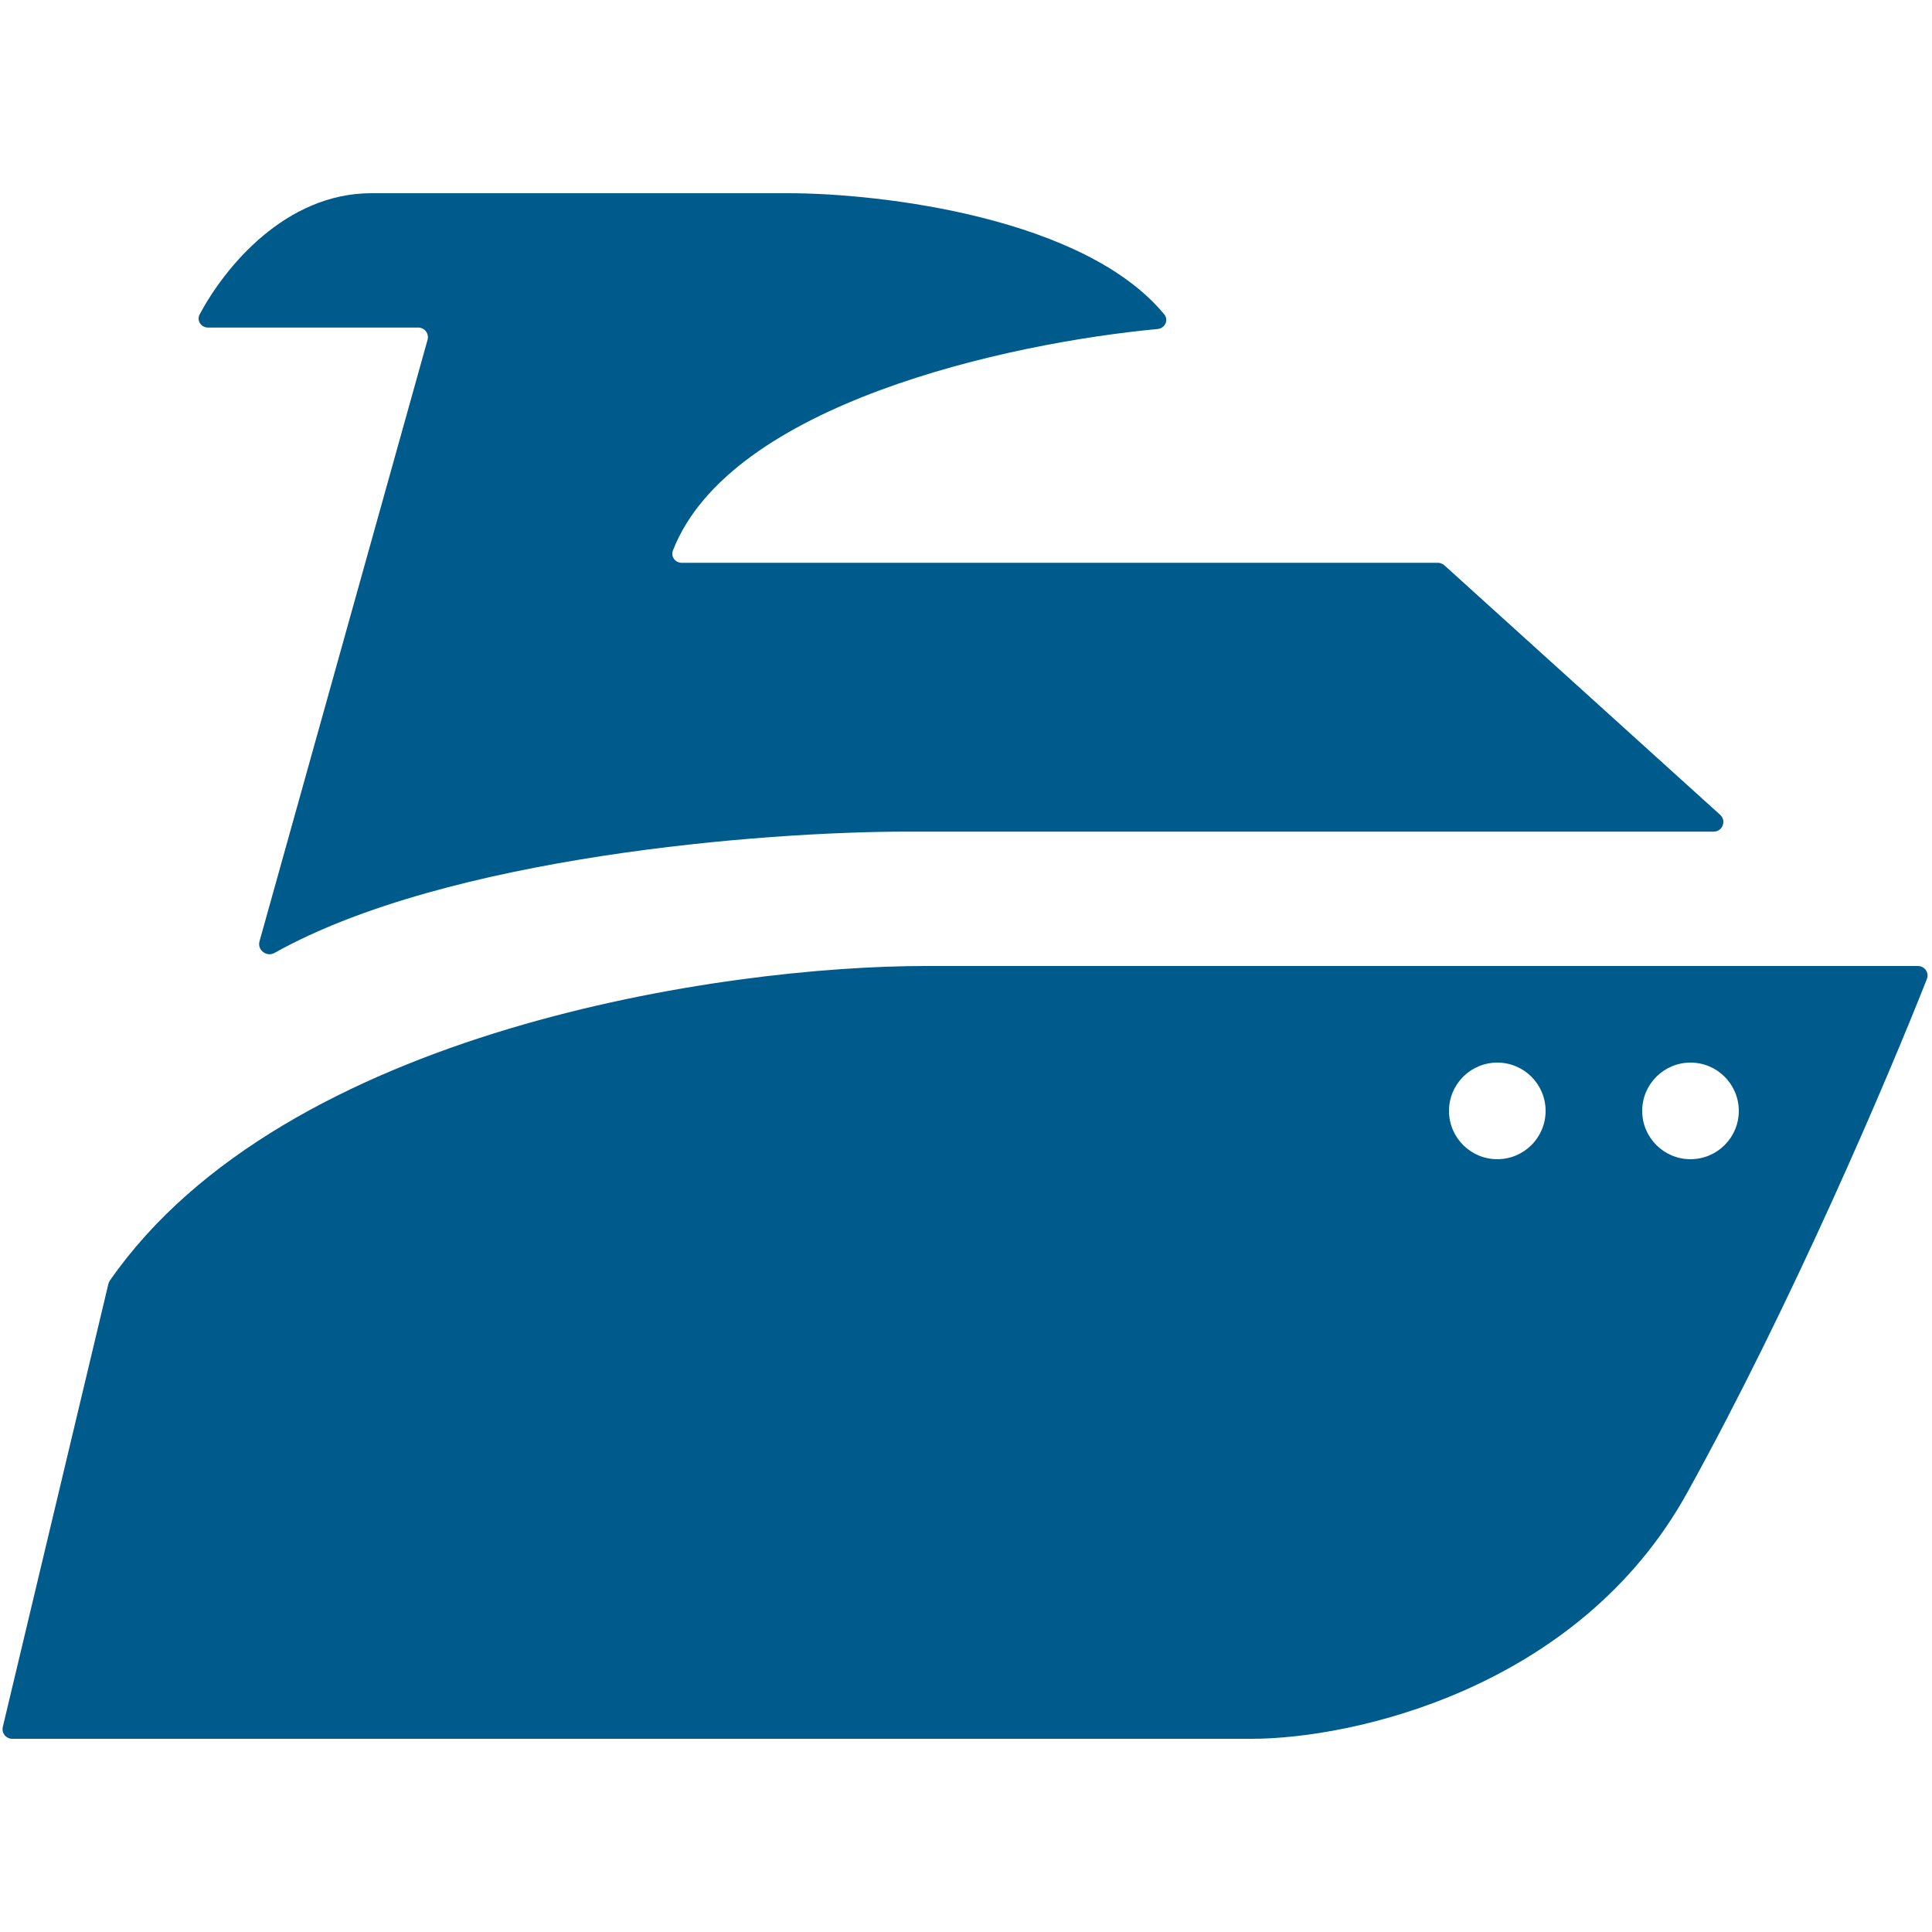
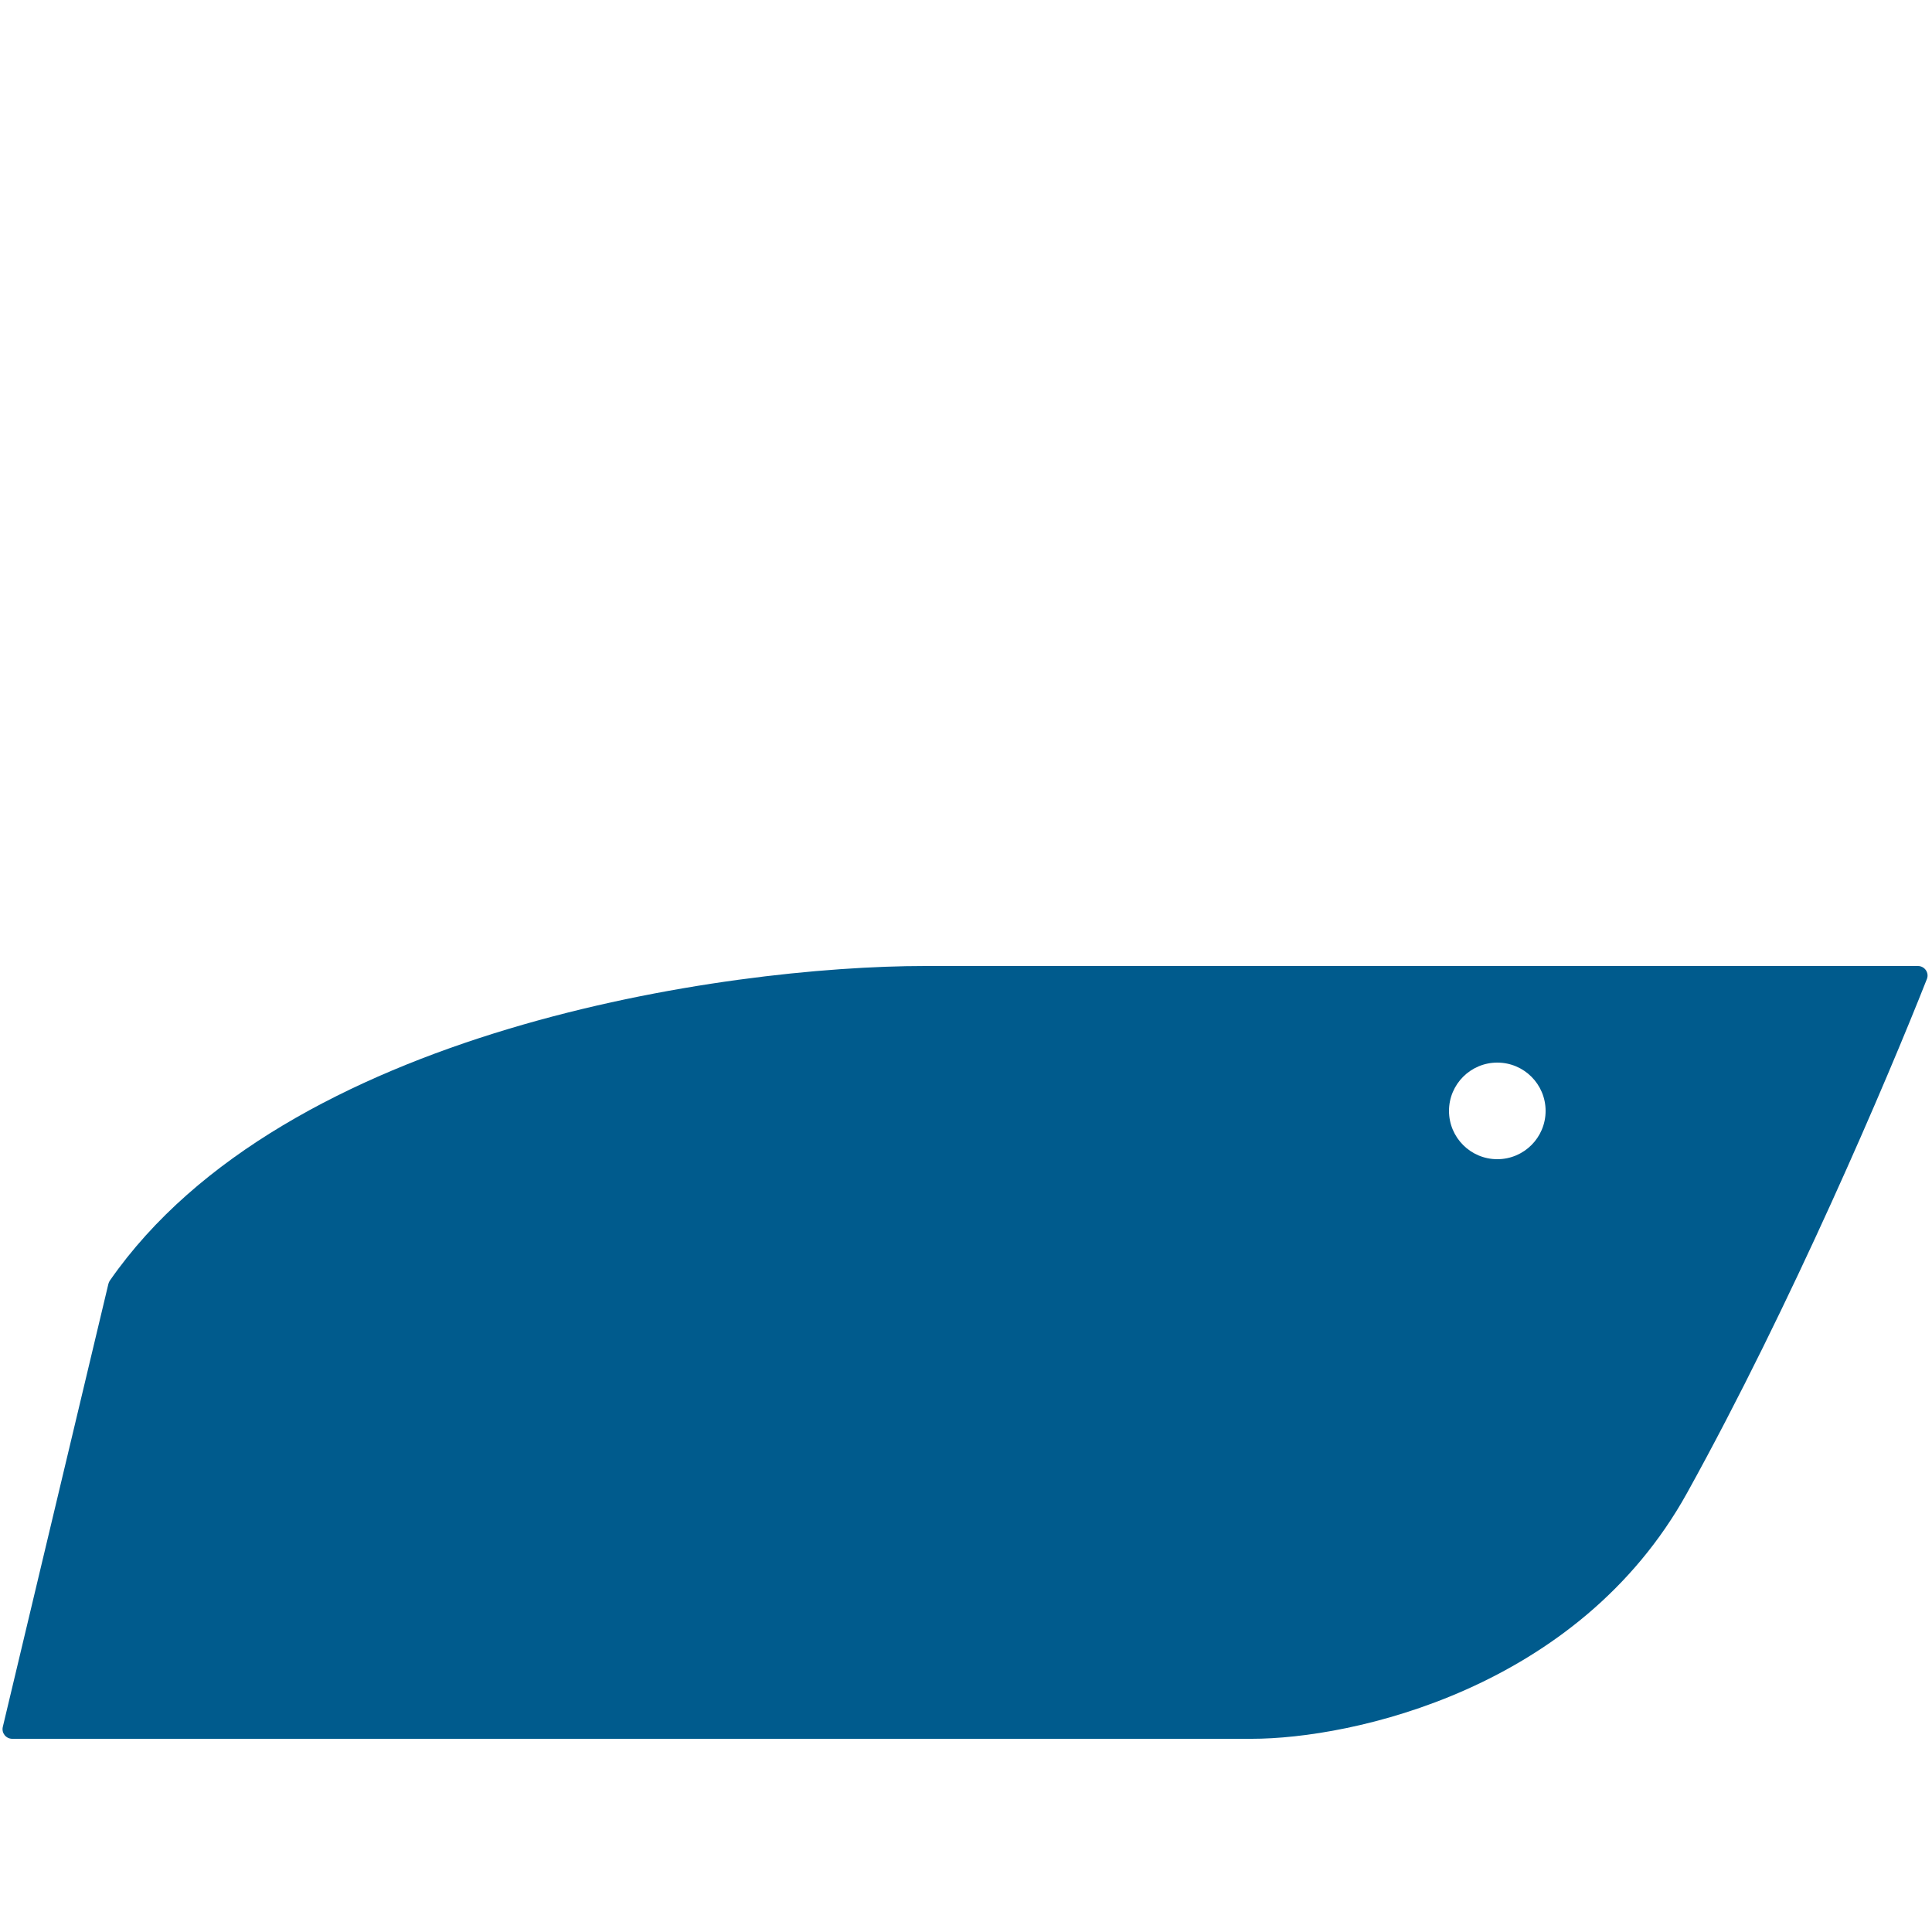
<svg xmlns="http://www.w3.org/2000/svg" width="20" height="20" viewBox="0 0 20 20" fill="none">
-   <rect width="20" height="20" fill="white" />
  <path d="M9.577 10H19.854C19.924 10 19.973 10.07 19.947 10.135C19.534 11.182 18.543 13.507 17.465 15.454C16.338 17.491 13.991 18 12.958 18H0.127C0.062 18 0.014 17.94 0.029 17.877L1.122 13.291C1.125 13.279 1.13 13.268 1.137 13.257C2.947 10.652 7.516 10 9.577 10Z" fill="#005B8D" />
  <circle cx="15.5" cy="11.5" r="0.5" fill="white" />
-   <circle cx="17.5" cy="11.5" r="0.5" fill="white" />
-   <path d="M4.426 3.518L2.686 9.746C2.662 9.835 2.761 9.91 2.841 9.865C4.629 8.864 7.911 8.609 9.385 8.609H17.74C17.832 8.609 17.875 8.496 17.807 8.435L14.952 5.852C14.933 5.835 14.909 5.826 14.885 5.826H7.057C6.99 5.826 6.942 5.762 6.966 5.699C7.556 4.181 10.434 3.551 11.984 3.406C12.06 3.399 12.101 3.313 12.052 3.254C11.228 2.255 9.136 2 8.154 2H3.846C2.952 2 2.328 2.766 2.067 3.254C2.033 3.317 2.081 3.391 2.154 3.391H4.33C4.396 3.391 4.444 3.454 4.426 3.518Z" fill="#005B8D" />
</svg>